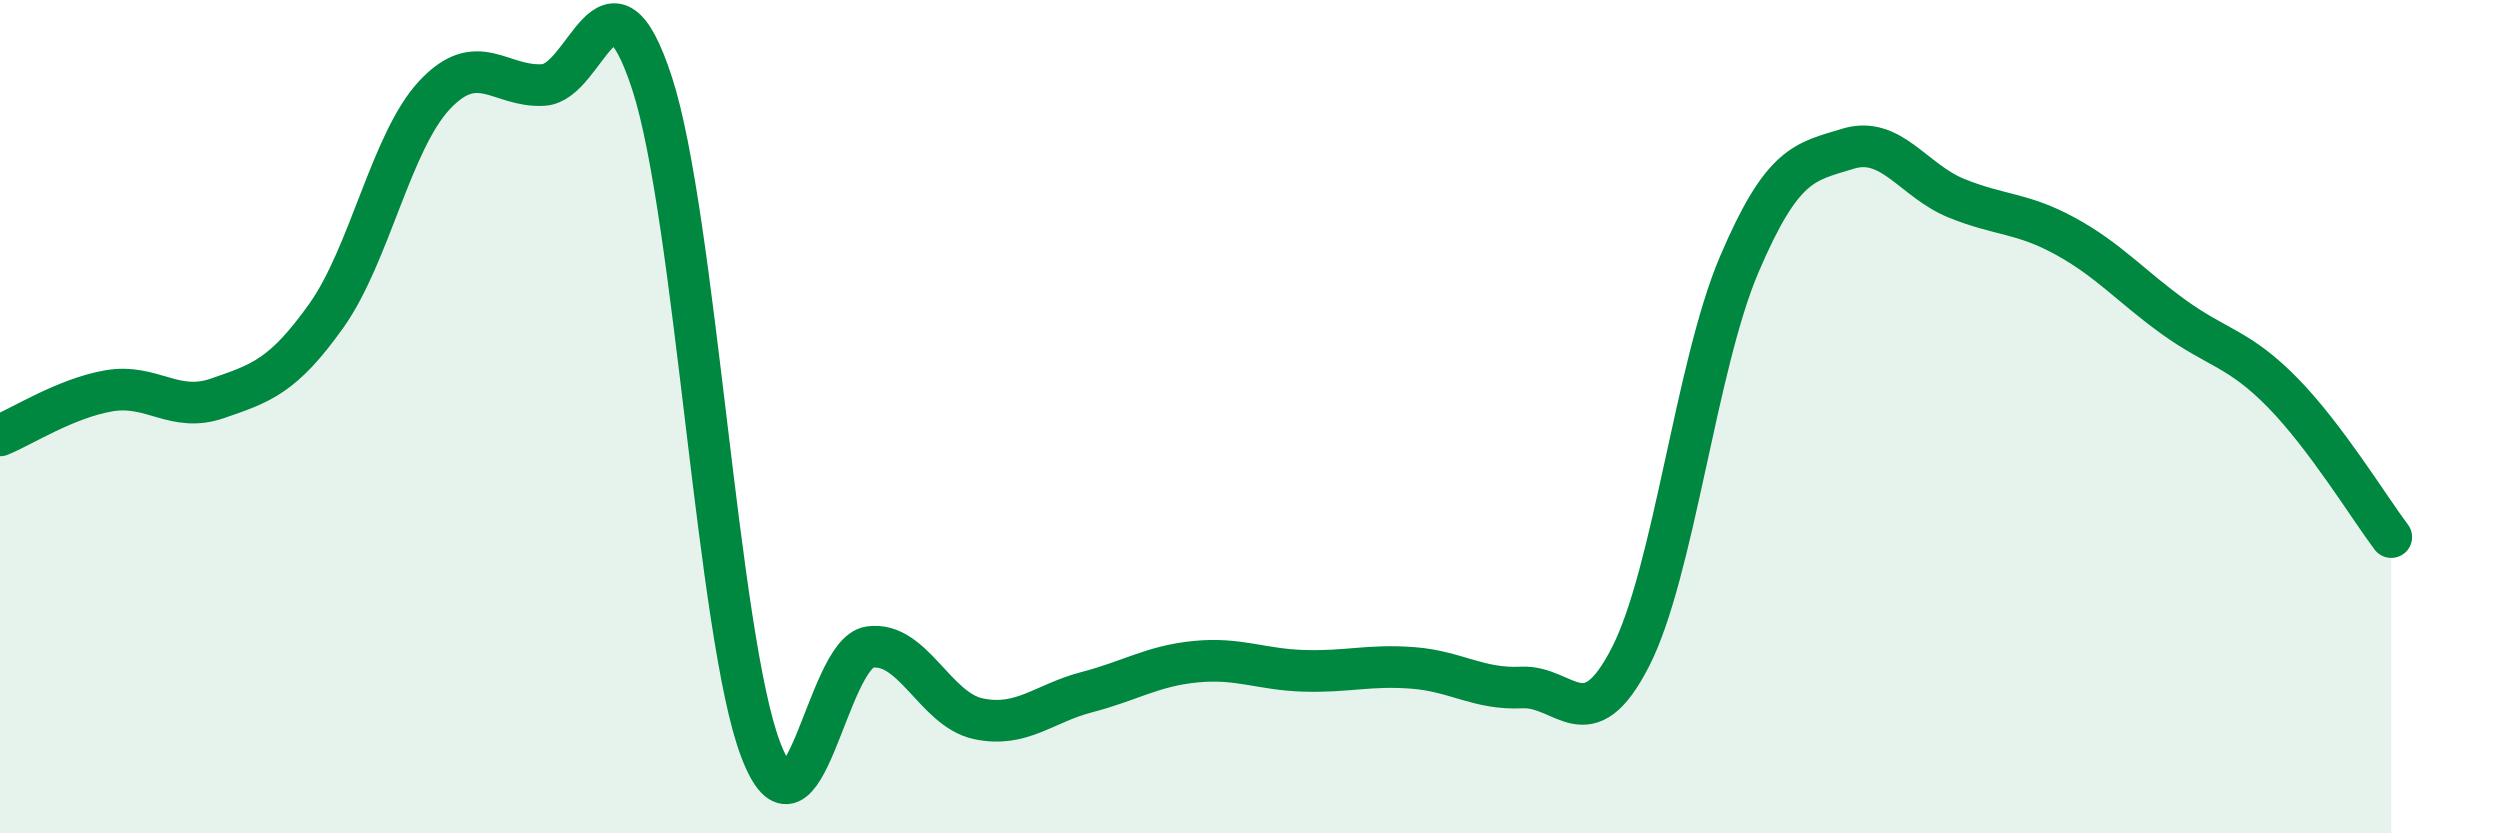
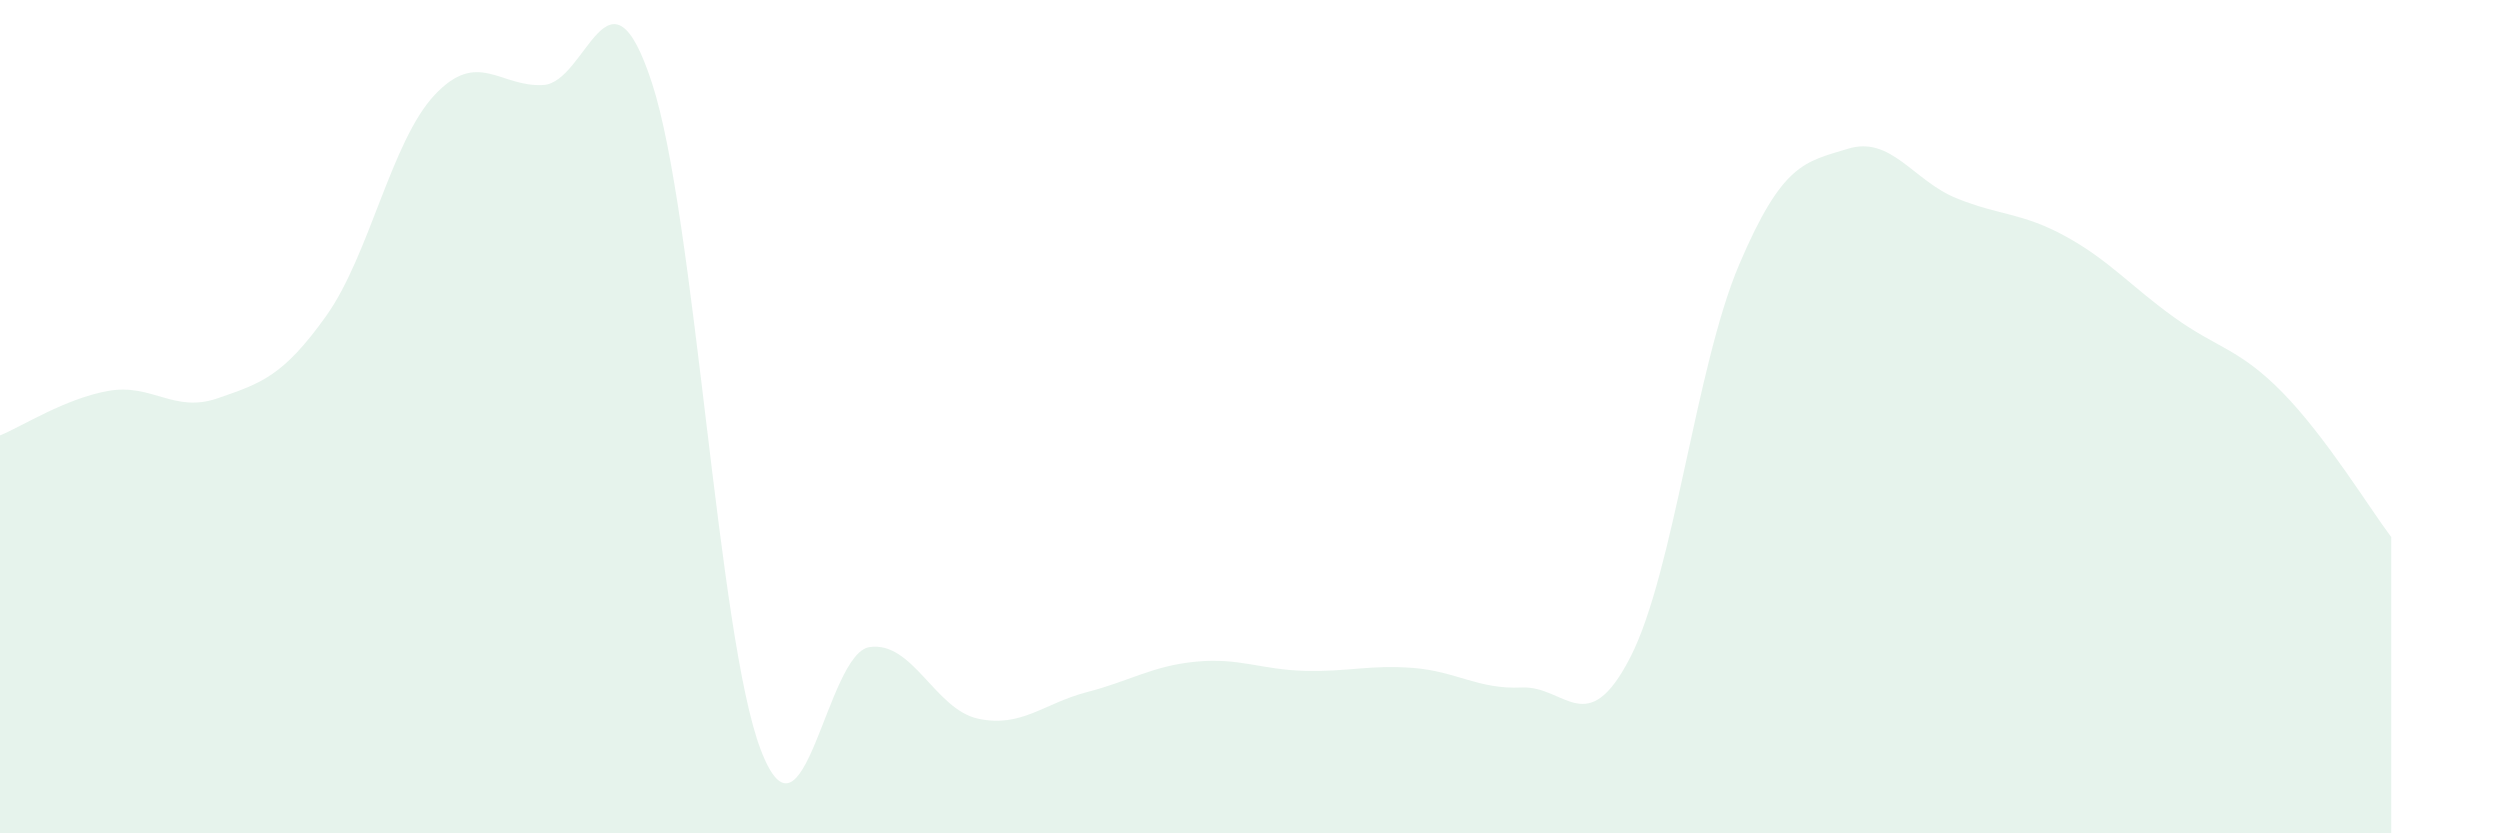
<svg xmlns="http://www.w3.org/2000/svg" width="60" height="20" viewBox="0 0 60 20">
  <path d="M 0,10.45 C 0.52,10.24 1.57,9.56 2.61,9.38 C 3.65,9.2 4.18,9.92 5.22,9.56 C 6.26,9.2 6.79,9.04 7.83,7.58 C 8.87,6.12 9.39,3.39 10.43,2.28 C 11.47,1.17 12,2.1 13.04,2.04 C 14.08,1.98 14.61,-1.19 15.65,2 C 16.69,5.19 17.22,15.29 18.26,18 C 19.3,20.71 19.83,15.68 20.87,15.53 C 21.91,15.38 22.44,17.03 23.48,17.25 C 24.52,17.47 25.05,16.88 26.09,16.61 C 27.13,16.34 27.66,15.98 28.7,15.88 C 29.74,15.78 30.26,16.07 31.3,16.1 C 32.34,16.13 32.87,15.95 33.91,16.03 C 34.95,16.11 35.48,16.55 36.52,16.5 C 37.56,16.45 38.09,17.8 39.13,15.77 C 40.17,13.74 40.7,8.79 41.74,6.35 C 42.78,3.91 43.31,3.89 44.35,3.57 C 45.39,3.25 45.92,4.34 46.96,4.76 C 48,5.18 48.53,5.1 49.57,5.67 C 50.61,6.24 51.13,6.86 52.17,7.61 C 53.21,8.36 53.74,8.36 54.78,9.42 C 55.82,10.48 56.87,12.2 57.39,12.89L57.39 20L0 20Z" fill="#008740" opacity="0.1" stroke-linecap="round" stroke-linejoin="round" />
-   <path d="M 0,10.45 C 0.52,10.24 1.57,9.56 2.61,9.38 C 3.65,9.2 4.18,9.92 5.22,9.56 C 6.26,9.2 6.79,9.04 7.83,7.58 C 8.87,6.12 9.39,3.39 10.43,2.28 C 11.47,1.17 12,2.1 13.04,2.04 C 14.08,1.98 14.61,-1.19 15.65,2 C 16.69,5.19 17.22,15.29 18.26,18 C 19.3,20.71 19.83,15.68 20.87,15.53 C 21.91,15.38 22.44,17.03 23.48,17.25 C 24.52,17.47 25.05,16.88 26.09,16.61 C 27.13,16.34 27.66,15.98 28.7,15.88 C 29.74,15.78 30.26,16.07 31.3,16.1 C 32.34,16.13 32.87,15.95 33.91,16.03 C 34.95,16.11 35.48,16.55 36.52,16.5 C 37.56,16.45 38.09,17.8 39.13,15.77 C 40.17,13.74 40.7,8.79 41.74,6.35 C 42.78,3.91 43.31,3.89 44.35,3.57 C 45.39,3.25 45.92,4.34 46.96,4.76 C 48,5.18 48.53,5.1 49.57,5.67 C 50.61,6.24 51.13,6.86 52.17,7.61 C 53.21,8.36 53.74,8.36 54.78,9.42 C 55.82,10.48 56.87,12.2 57.39,12.89" stroke="#008740" stroke-width="1" fill="none" stroke-linecap="round" stroke-linejoin="round" />
</svg>